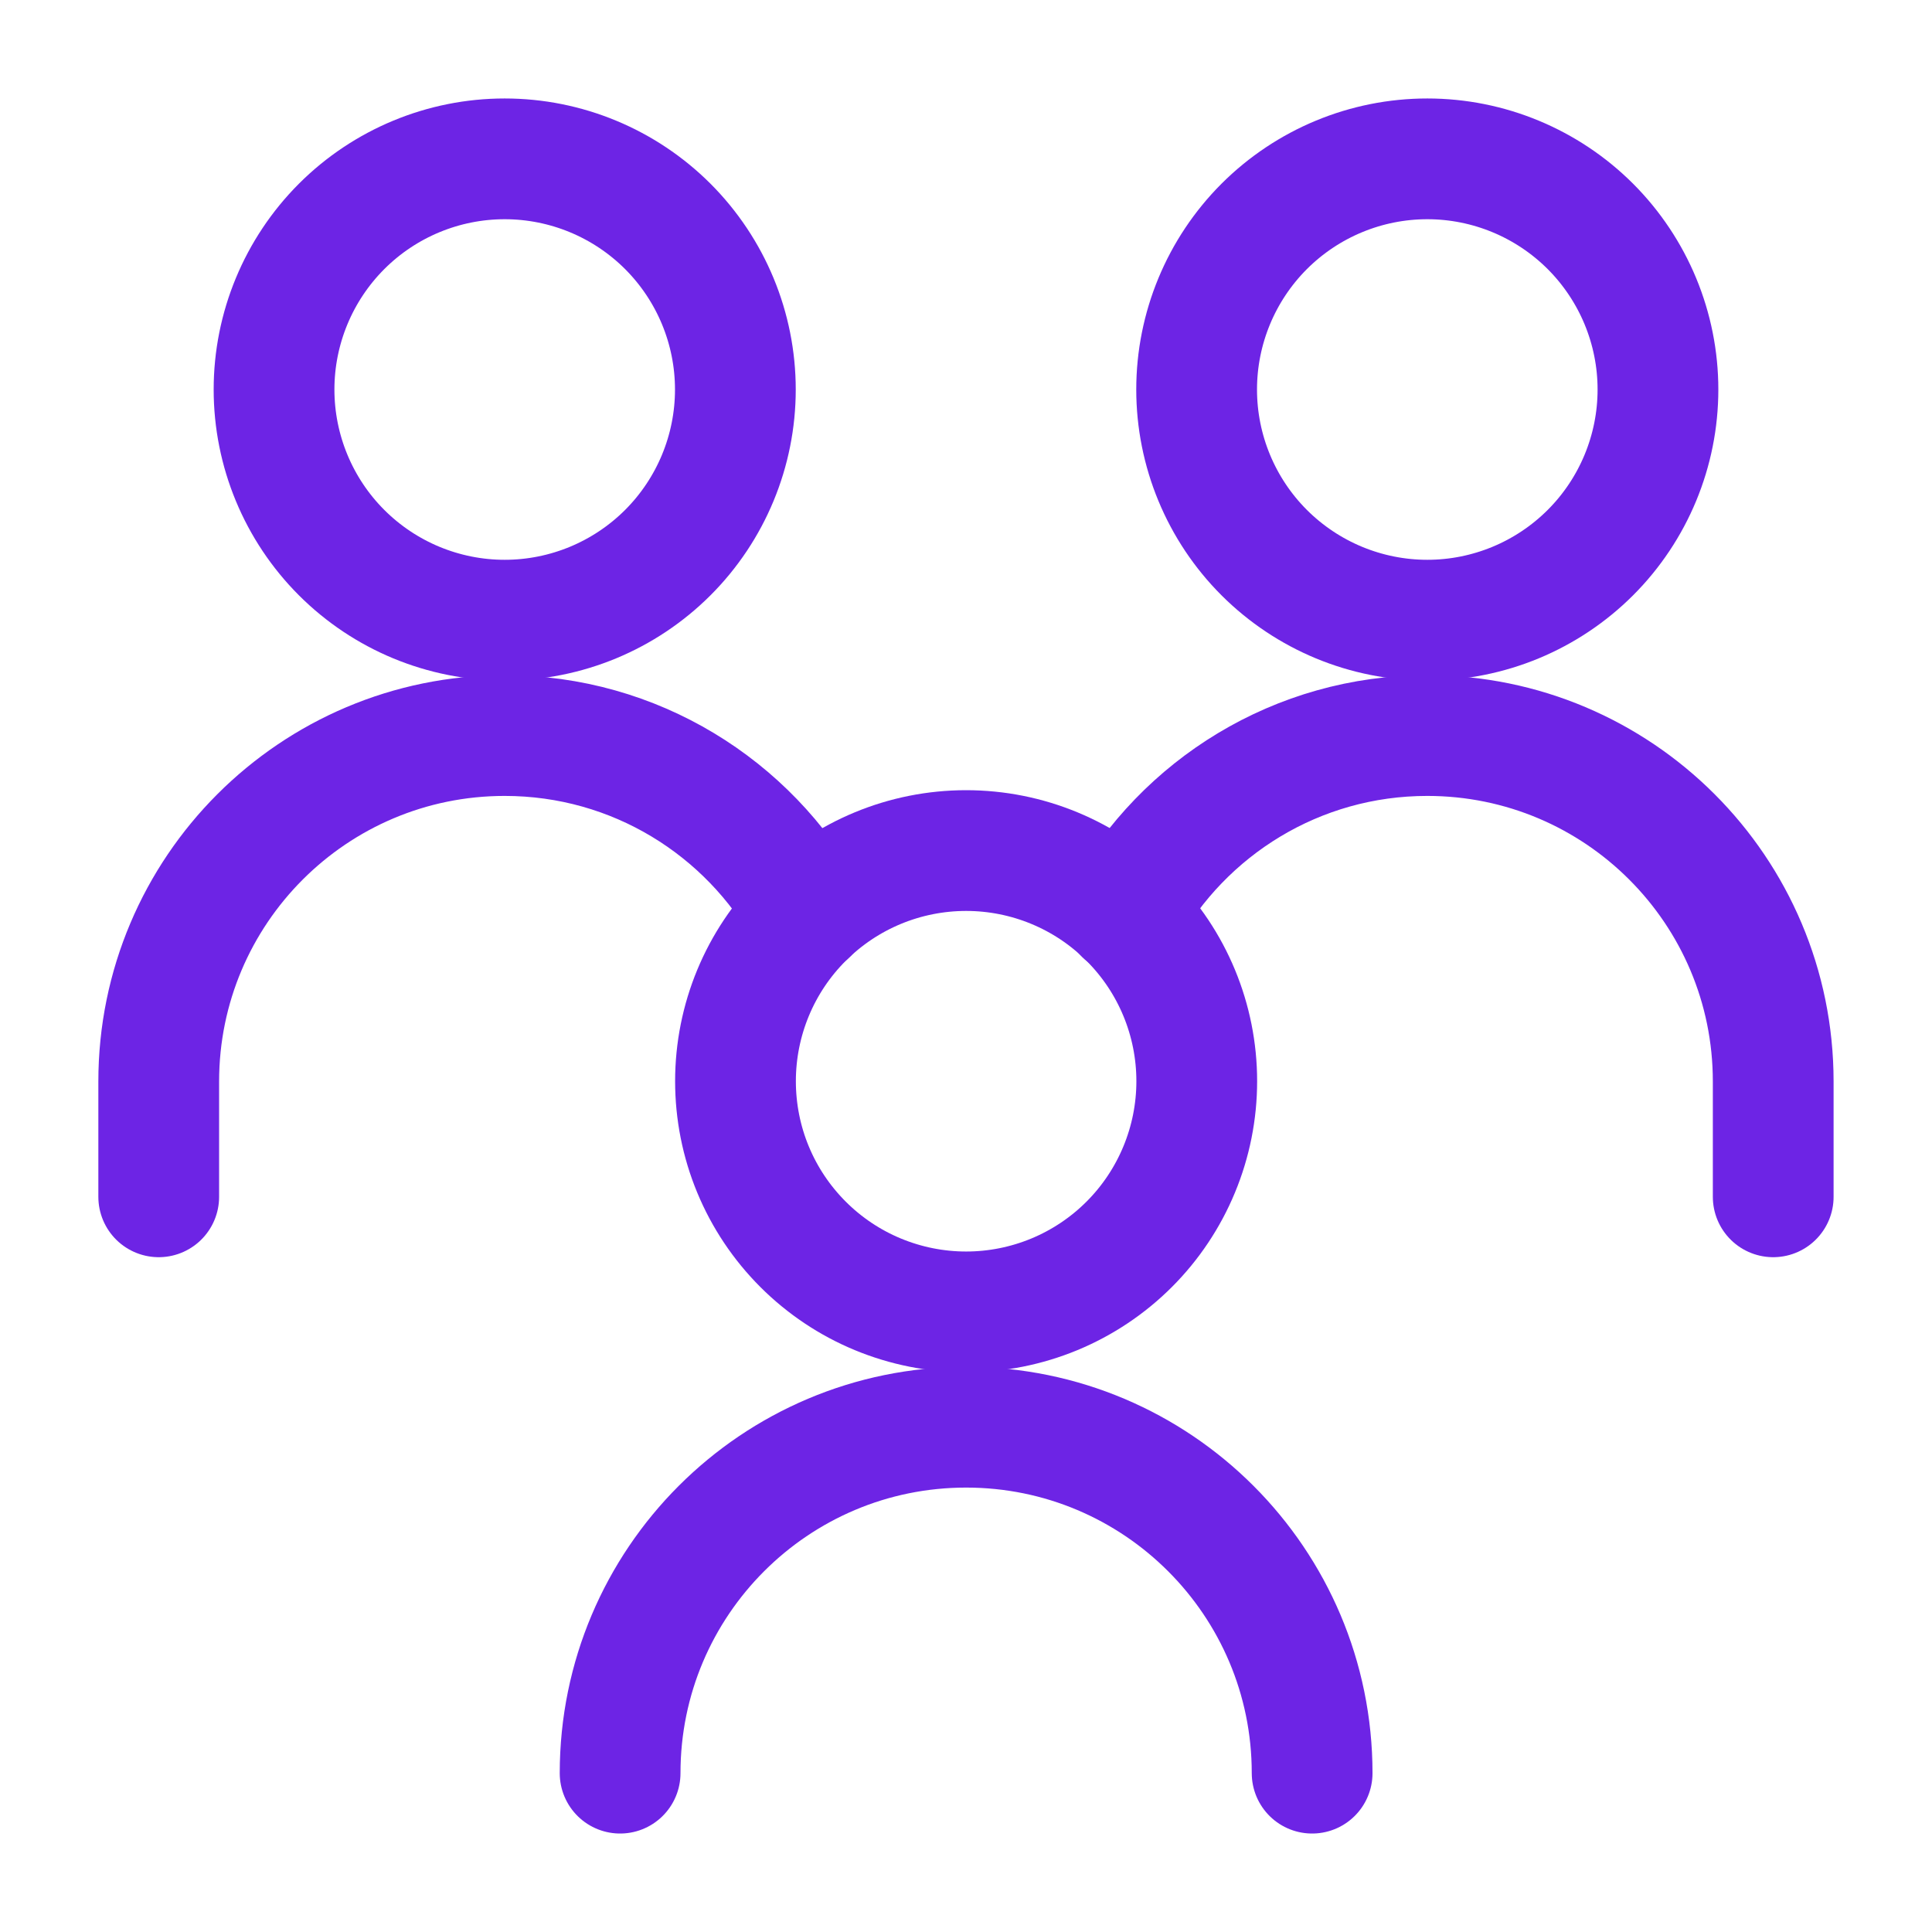
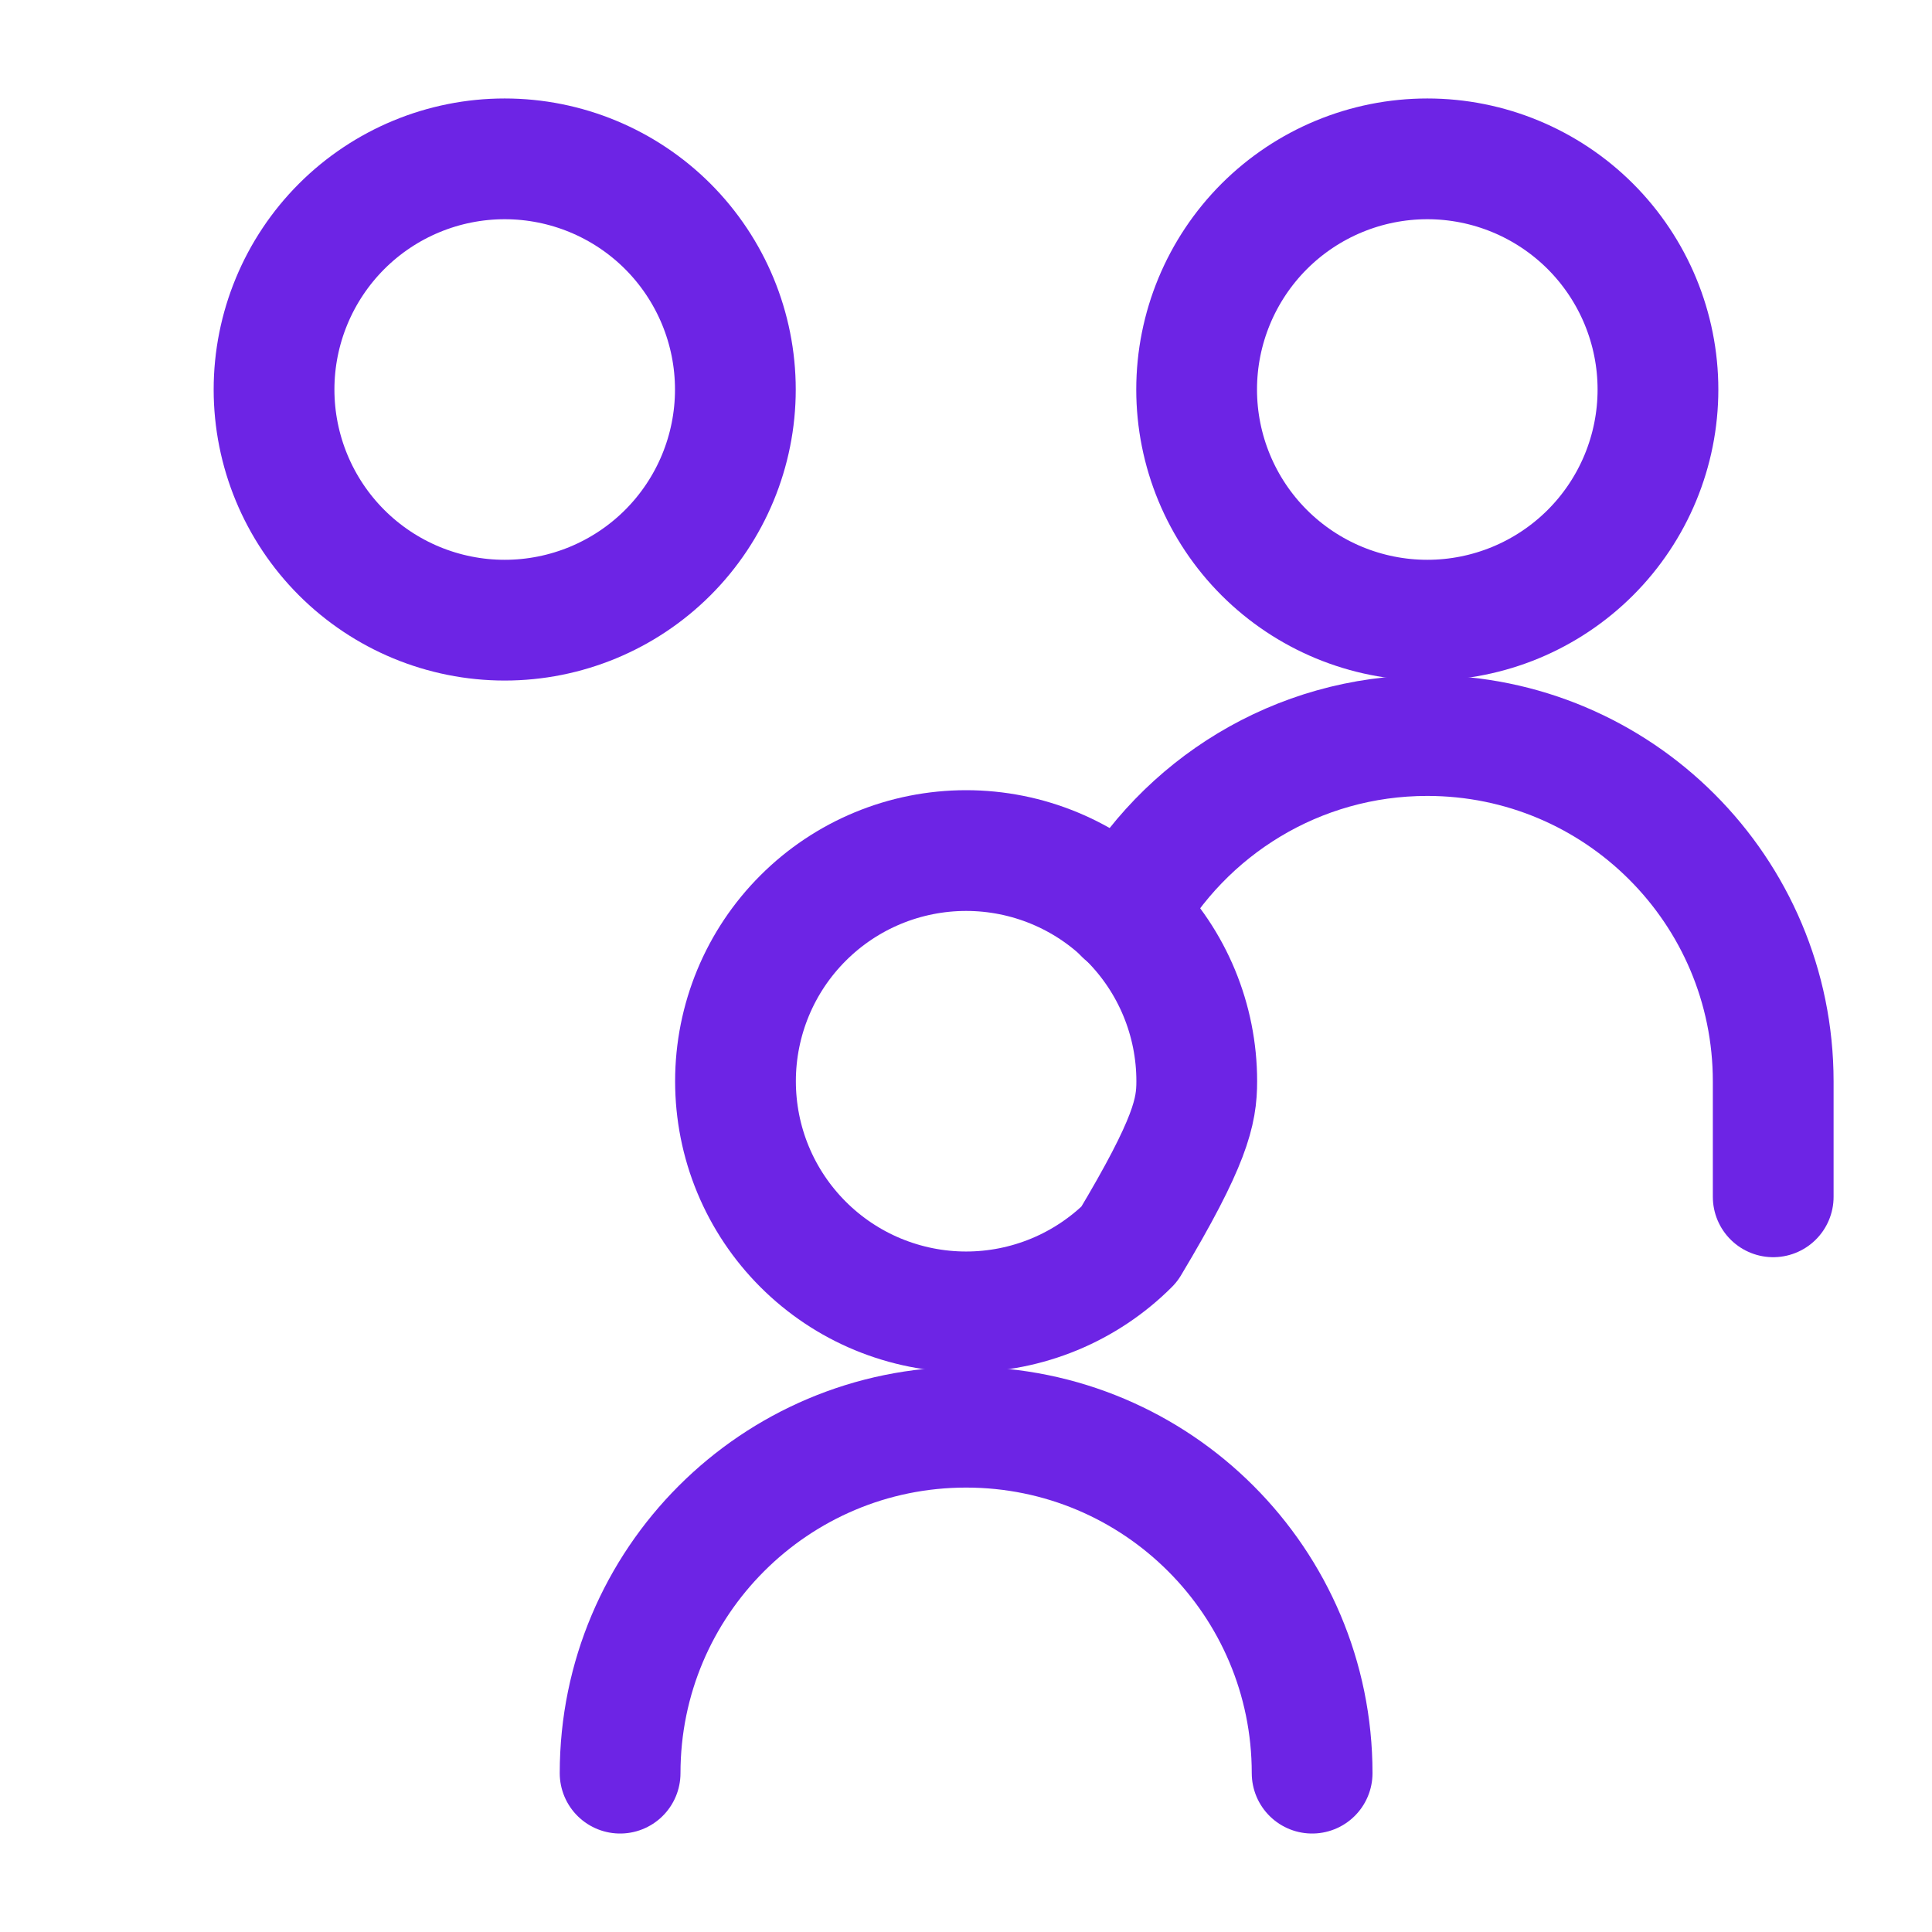
<svg xmlns="http://www.w3.org/2000/svg" width="32" height="32" viewBox="0 0 32 32" fill="none">
  <path d="M19.82 6.452C19.82 7.465 20.223 8.437 20.939 9.153C21.656 9.869 22.627 10.272 23.641 10.272C24.654 10.272 25.625 9.869 26.342 9.153C27.058 8.437 27.461 7.465 27.461 6.452C27.461 5.438 27.058 4.467 26.342 3.75C25.625 3.034 24.654 2.631 23.641 2.631C22.627 2.631 21.656 3.034 20.939 3.75C20.223 4.467 19.82 5.438 19.82 6.452Z" stroke="#6D24E5" stroke-width="2" stroke-linecap="round" stroke-linejoin="round" />
  <path d="M29.37 19.823V17.913C29.37 14.748 26.805 12.183 23.64 12.183C21.482 12.183 19.602 13.376 18.625 15.138" stroke="#6D24E5" stroke-width="2" stroke-linecap="round" stroke-linejoin="round" />
  <path d="M4.539 6.452C4.539 7.465 4.942 8.437 5.658 9.153C6.374 9.869 7.346 10.272 8.359 10.272C9.373 10.272 10.344 9.869 11.061 9.153C11.777 8.437 12.18 7.465 12.18 6.452C12.18 5.438 11.777 4.467 11.061 3.75C10.344 3.034 9.373 2.631 8.359 2.631C7.346 2.631 6.374 3.034 5.658 3.75C4.942 4.467 4.539 5.438 4.539 6.452Z" stroke="#6D24E5" stroke-width="2" stroke-linecap="round" stroke-linejoin="round" />
-   <path d="M2.629 19.823V17.913C2.629 14.748 5.195 12.183 8.359 12.183C10.518 12.183 12.397 13.376 13.374 15.138" stroke="#6D24E5" stroke-width="2" stroke-linecap="round" stroke-linejoin="round" />
-   <path d="M12.182 17.908C12.182 18.41 12.28 18.907 12.472 19.37C12.664 19.834 12.946 20.255 13.301 20.61C13.655 20.964 14.076 21.246 14.54 21.438C15.004 21.63 15.5 21.729 16.002 21.729C16.504 21.729 17 21.63 17.464 21.438C17.927 21.246 18.349 20.964 18.703 20.61C19.058 20.255 19.339 19.834 19.531 19.37C19.723 18.907 19.822 18.41 19.822 17.908C19.822 16.895 19.42 15.923 18.703 15.207C17.987 14.49 17.015 14.088 16.002 14.088C14.989 14.088 14.017 14.49 13.301 15.207C12.584 15.923 12.182 16.895 12.182 17.908Z" stroke="#6D24E5" stroke-width="2" stroke-linecap="round" stroke-linejoin="round" />
+   <path d="M12.182 17.908C12.182 18.41 12.28 18.907 12.472 19.37C12.664 19.834 12.946 20.255 13.301 20.61C13.655 20.964 14.076 21.246 14.54 21.438C15.004 21.63 15.5 21.729 16.002 21.729C16.504 21.729 17 21.63 17.464 21.438C17.927 21.246 18.349 20.964 18.703 20.61C19.723 18.907 19.822 18.41 19.822 17.908C19.822 16.895 19.42 15.923 18.703 15.207C17.987 14.49 17.015 14.088 16.002 14.088C14.989 14.088 14.017 14.49 13.301 15.207C12.584 15.923 12.182 16.895 12.182 17.908Z" stroke="#6D24E5" stroke-width="2" stroke-linecap="round" stroke-linejoin="round" />
  <path d="M21.733 29.369C21.733 26.204 19.167 23.639 16.002 23.639C12.837 23.639 10.271 26.204 10.271 29.369" stroke="#6D24E5" stroke-width="2" stroke-linecap="round" stroke-linejoin="round" />
</svg>